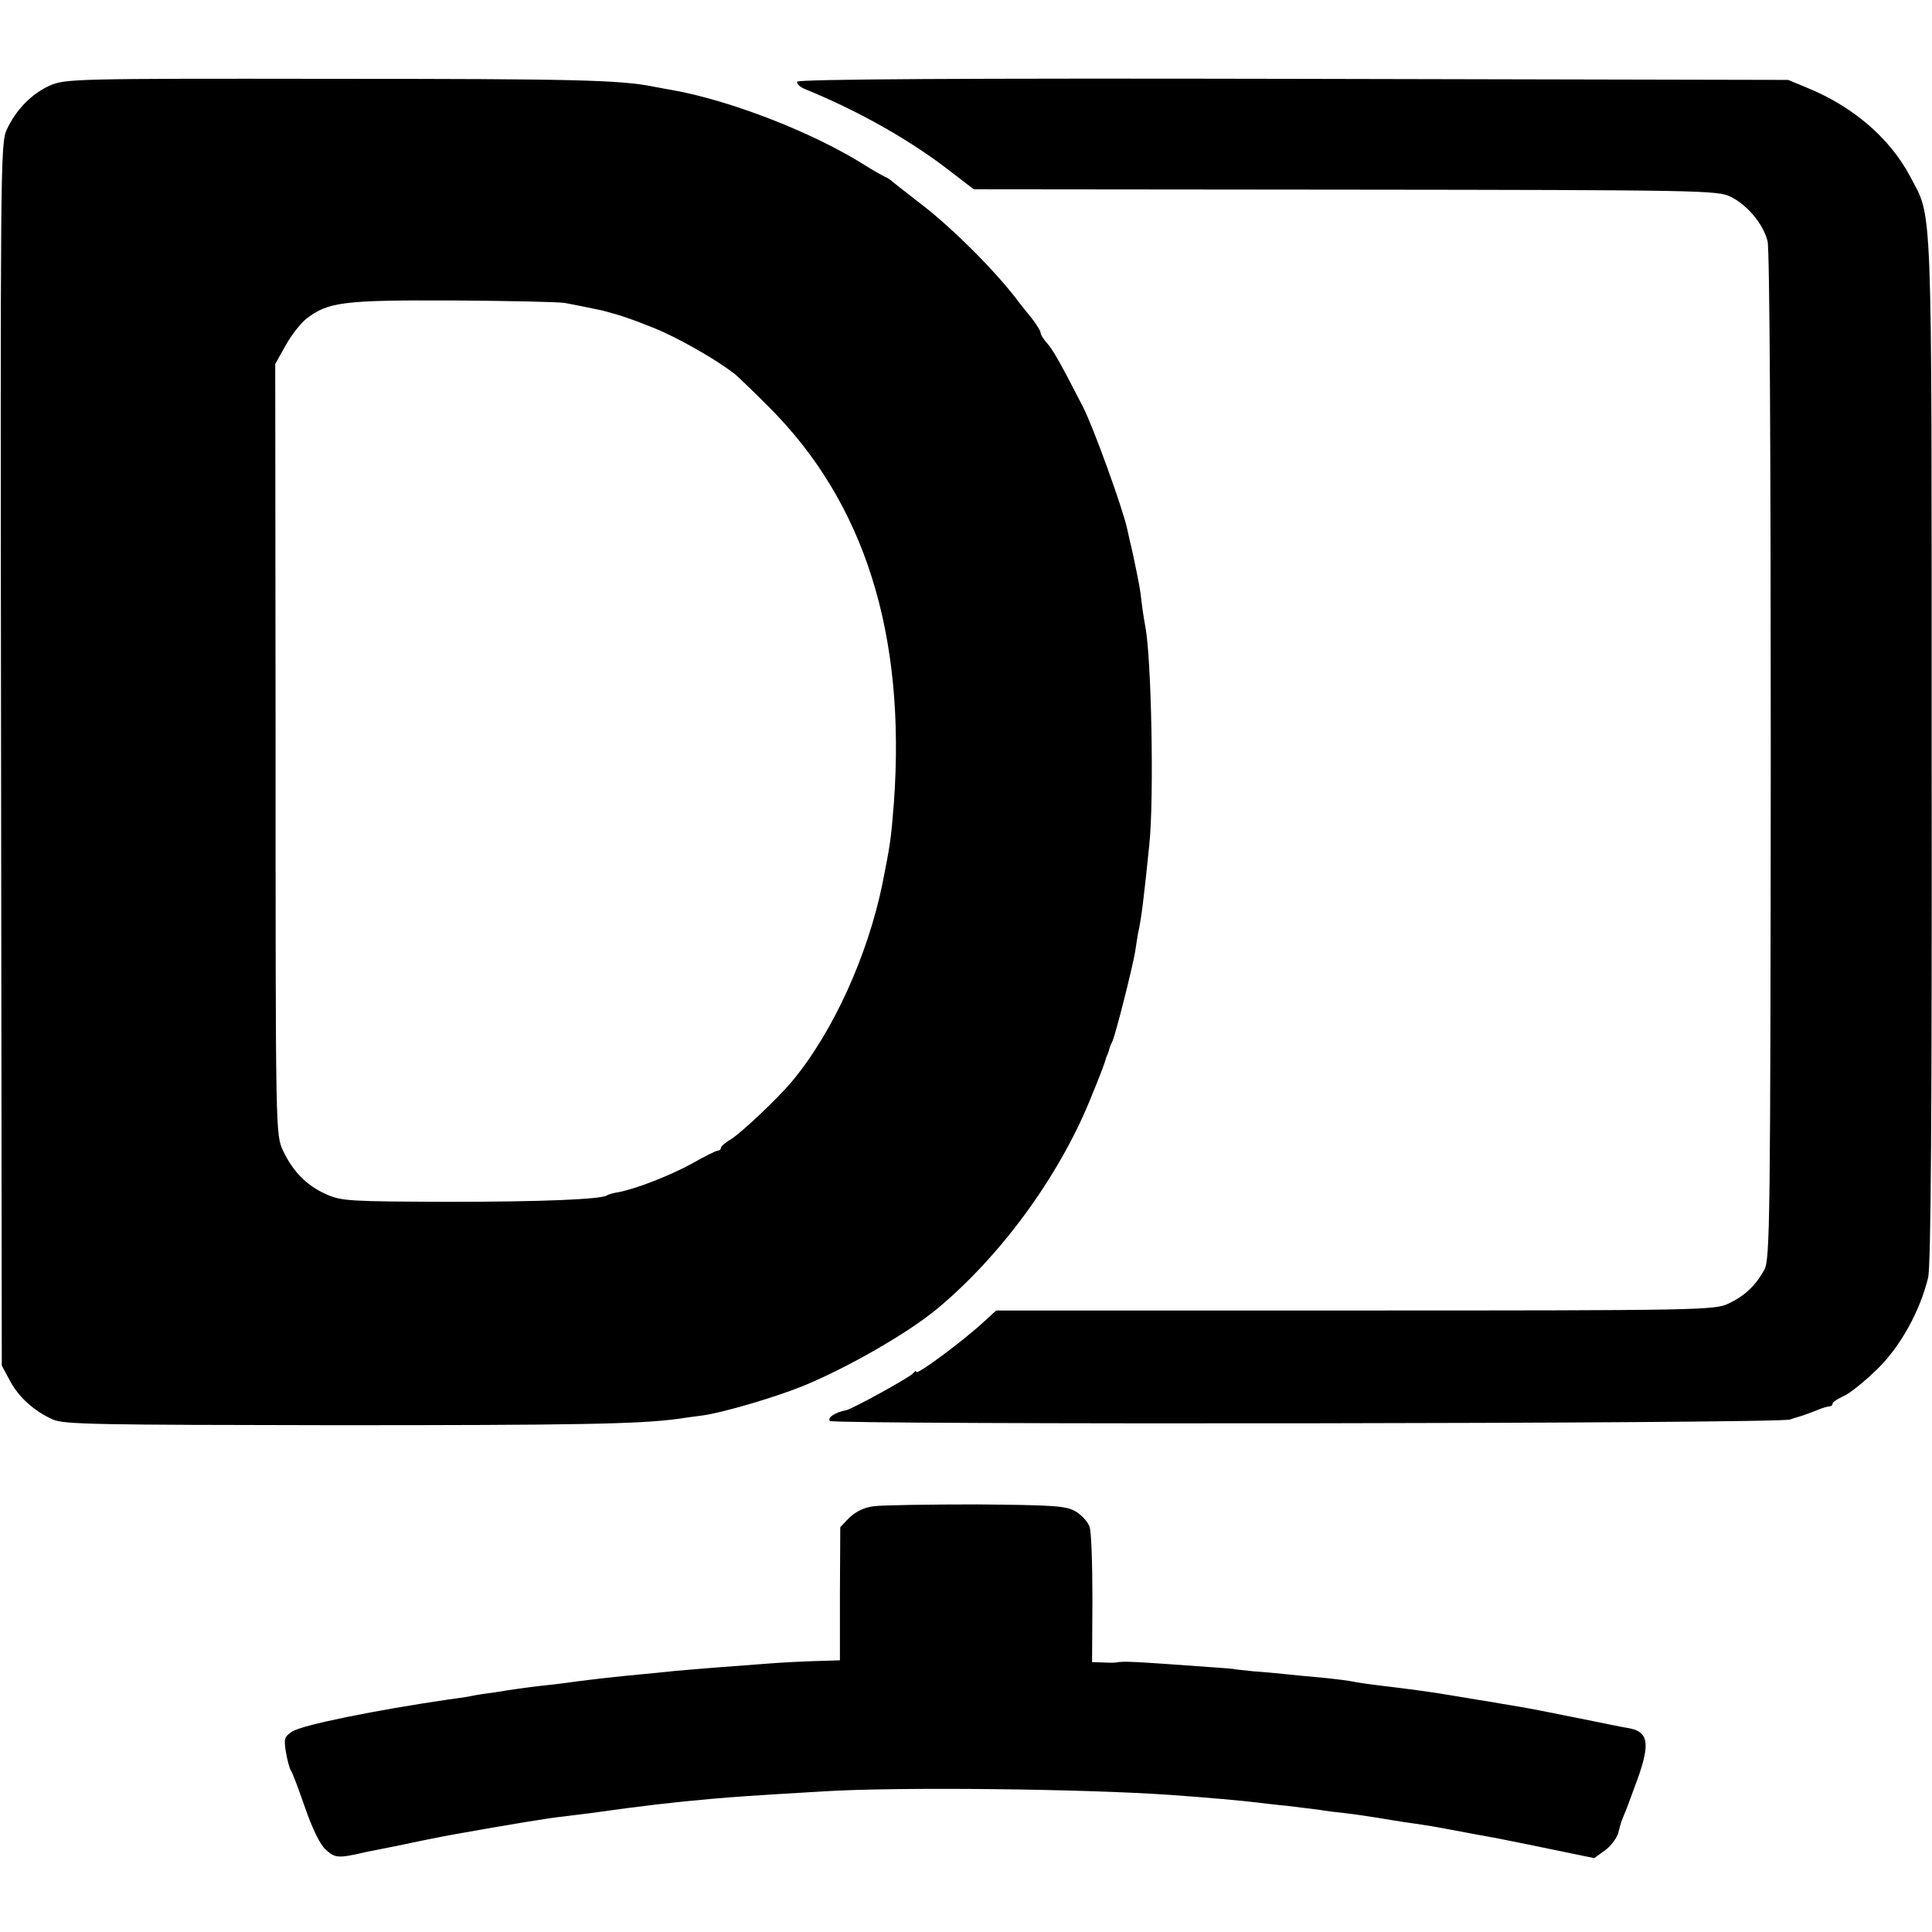
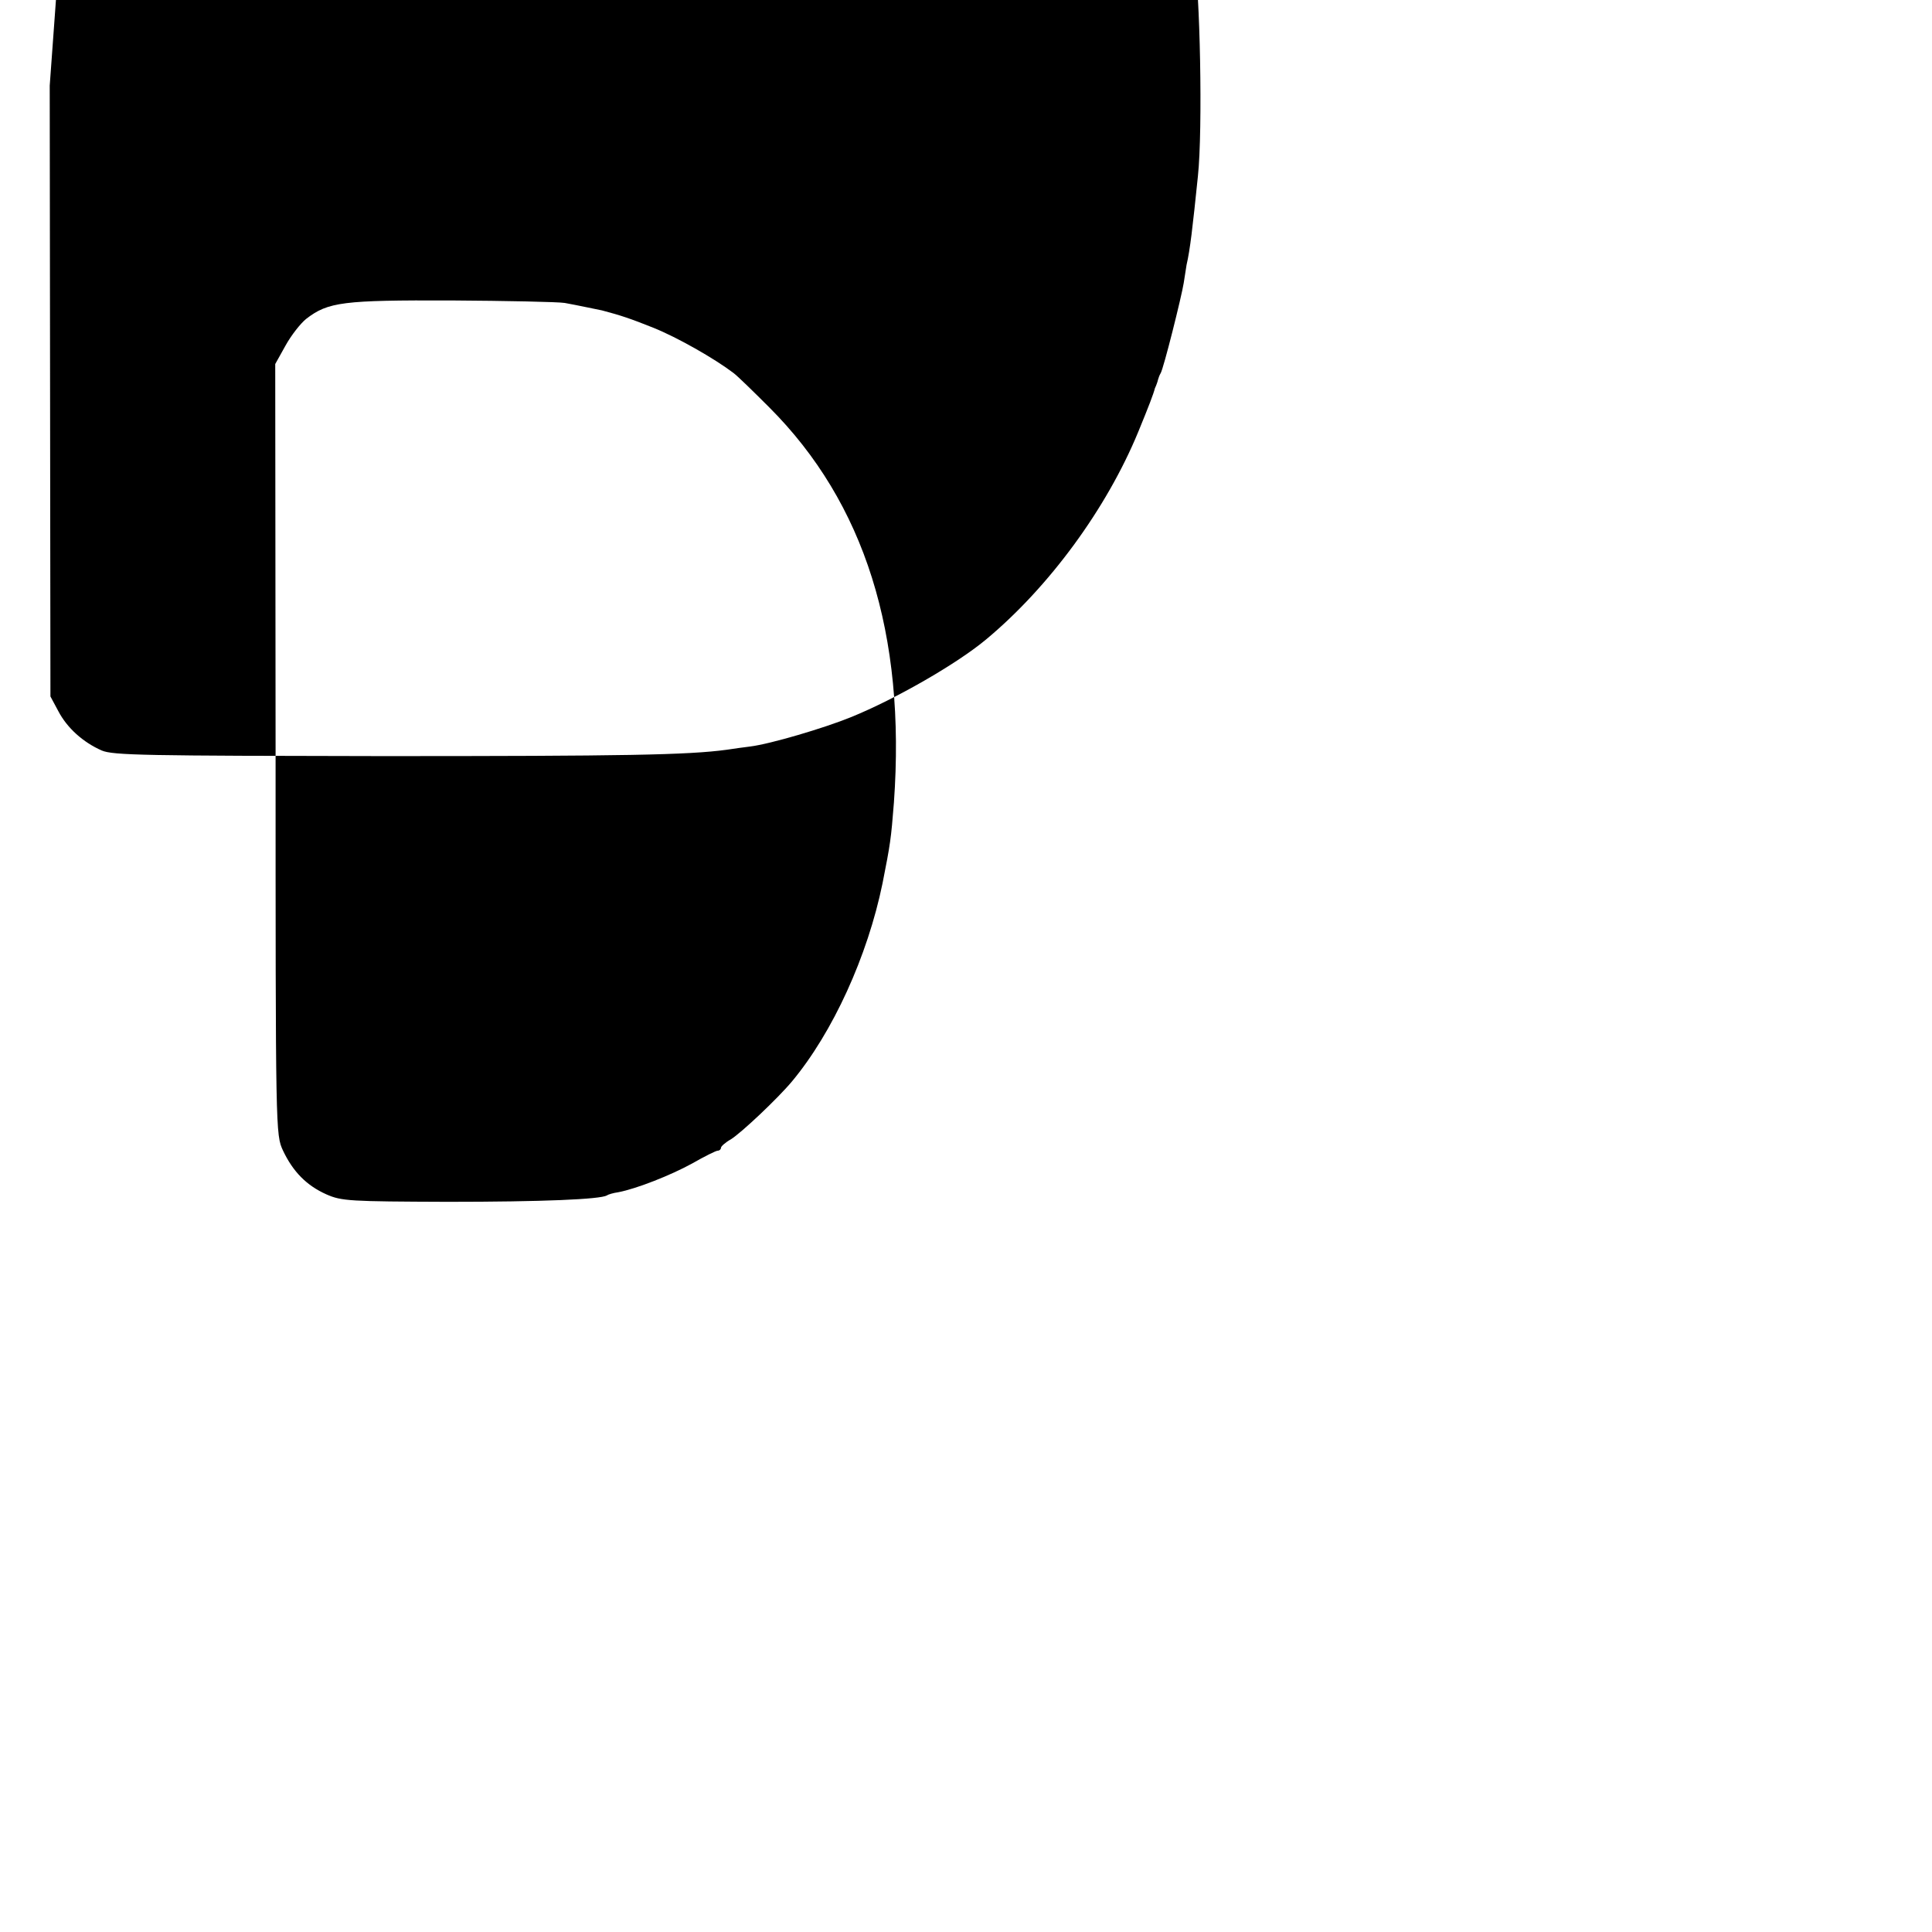
<svg xmlns="http://www.w3.org/2000/svg" version="1.0" width="544pt" height="544pt" viewBox="0 0 544 544" preserveAspectRatio="xMidYMid meet">
  <g transform="translate(0,544) scale(0.1,-0.1)" fill="#000000" stroke="none">
-     <path d="M140 5199 c-51 -23 -95 -68 -121 -124 -18 -39 -18 -103 -16 -1760 l2 -1720 22 -41 c25 -48 70 -88 122 -111 32 -14 124 -15 791 -16 681 0 860 3 970 18 19 3 49 7 65 9 57 7 209 52 285 83 125 51 296 149 379 218 178 148 340 369 429 585 30 73 43 107 47 123 2 4 4 9 5 12 1 3 3 8 4 13 1 4 4 12 7 17 8 12 59 216 65 254 2 14 6 37 8 51 10 43 17 104 32 250 14 131 6 530 -11 615 -2 11 -7 40 -10 65 -5 45 -7 53 -25 140 -6 25 -13 56 -16 70 -12 57 -96 289 -125 345 -65 127 -85 161 -101 179 -10 11 -18 24 -18 29 0 5 -11 23 -25 41 -14 17 -29 36 -33 41 -63 86 -192 215 -282 283 -41 32 -77 60 -80 63 -3 3 -12 9 -20 12 -8 4 -33 18 -55 32 -146 92 -375 181 -540 211 -16 3 -41 7 -55 10 -93 19 -227 22 -900 22 -732 1 -756 0 -800 -19z m1450 -612 c39 -7 89 -18 105 -21 53 -14 80 -23 145 -49 67 -27 171 -86 225 -127 11 -8 56 -52 101 -97 269 -269 385 -639 351 -1113 -8 -102 -10 -116 -32 -227 -42 -205 -140 -420 -255 -558 -41 -49 -143 -145 -172 -163 -16 -9 -28 -20 -28 -24 0 -4 -4 -8 -9 -8 -5 0 -37 -16 -72 -36 -60 -33 -156 -71 -208 -81 -14 -2 -28 -6 -32 -9 -19 -11 -180 -18 -449 -18 -275 1 -298 2 -341 21 -56 25 -94 64 -122 123 -21 45 -21 49 -21 1130 l-1 1085 29 52 c16 29 42 62 58 75 62 48 104 53 409 52 156 -1 300 -4 319 -7z" />
-     <path d="M2245 5210 c-3 -5 7 -15 22 -21 152 -62 300 -146 411 -233 l64 -49 1046 -1 c1003 -1 1049 -2 1085 -20 47 -23 92 -77 104 -125 6 -22 9 -605 9 -1451 -1 -1299 -2 -1417 -18 -1445 -25 -46 -57 -75 -102 -96 -39 -18 -87 -19 -1051 -19 l-1010 0 -36 -33 c-66 -60 -189 -150 -189 -140 0 4 -4 3 -8 -3 -6 -10 -173 -102 -190 -105 -29 -5 -54 -21 -45 -30 11 -11 2665 -8 2703 4 14 5 30 9 35 11 6 2 23 8 38 14 16 7 33 12 38 12 5 0 9 3 9 8 0 4 14 13 31 21 17 7 59 41 94 75 66 64 121 164 144 258 8 33 11 461 10 1490 0 1584 3 1489 -61 1612 -57 107 -160 196 -290 249 l-53 22 -1392 3 c-937 2 -1394 -1 -1398 -8z" />
-     <path d="M2462 1199 c-28 -3 -52 -15 -70 -32 l-26 -27 -1 -187 0 -188 -65 -2 c-36 -1 -96 -4 -135 -7 -38 -3 -104 -8 -145 -11 -41 -3 -95 -8 -120 -10 -25 -3 -70 -7 -100 -10 -56 -5 -135 -14 -180 -20 -14 -2 -50 -7 -80 -10 -30 -3 -66 -8 -80 -10 -14 -2 -43 -6 -65 -10 -23 -3 -52 -7 -65 -10 -13 -3 -42 -7 -65 -10 -205 -30 -415 -72 -443 -91 -21 -14 -23 -20 -17 -57 4 -23 10 -46 14 -52 4 -5 22 -53 40 -105 21 -60 42 -104 59 -119 26 -23 34 -24 112 -6 14 3 36 7 50 10 14 3 36 7 50 10 36 8 120 25 155 31 157 28 267 46 300 49 22 3 58 7 80 10 142 20 227 30 340 40 58 5 108 9 315 21 207 13 732 7 975 -10 100 -7 211 -17 241 -21 17 -2 57 -7 90 -10 32 -4 73 -9 89 -11 17 -3 48 -7 69 -9 34 -4 63 -8 141 -21 11 -2 38 -6 60 -9 22 -3 65 -10 95 -16 30 -6 66 -12 80 -15 14 -2 36 -7 50 -9 14 -3 36 -7 50 -10 14 -3 71 -14 127 -26 l102 -21 29 21 c16 11 33 33 38 48 9 34 9 34 17 53 4 8 20 52 37 98 38 106 32 138 -30 147 -8 1 -71 14 -140 28 -69 14 -141 28 -160 31 -19 3 -46 8 -60 10 -14 3 -41 7 -60 10 -19 3 -46 8 -60 10 -63 11 -130 20 -215 30 -33 4 -67 9 -75 11 -8 2 -46 7 -85 11 -38 3 -86 8 -105 10 -19 2 -60 6 -90 8 -30 3 -55 6 -55 6 0 1 -25 3 -55 5 -235 17 -254 18 -277 14 -4 -1 -21 -1 -38 0 l-30 1 1 177 c0 98 -3 189 -8 204 -5 14 -22 33 -39 43 -27 16 -59 18 -277 20 -136 0 -266 -2 -290 -5z" />
+     <path d="M140 5199 l2 -1720 22 -41 c25 -48 70 -88 122 -111 32 -14 124 -15 791 -16 681 0 860 3 970 18 19 3 49 7 65 9 57 7 209 52 285 83 125 51 296 149 379 218 178 148 340 369 429 585 30 73 43 107 47 123 2 4 4 9 5 12 1 3 3 8 4 13 1 4 4 12 7 17 8 12 59 216 65 254 2 14 6 37 8 51 10 43 17 104 32 250 14 131 6 530 -11 615 -2 11 -7 40 -10 65 -5 45 -7 53 -25 140 -6 25 -13 56 -16 70 -12 57 -96 289 -125 345 -65 127 -85 161 -101 179 -10 11 -18 24 -18 29 0 5 -11 23 -25 41 -14 17 -29 36 -33 41 -63 86 -192 215 -282 283 -41 32 -77 60 -80 63 -3 3 -12 9 -20 12 -8 4 -33 18 -55 32 -146 92 -375 181 -540 211 -16 3 -41 7 -55 10 -93 19 -227 22 -900 22 -732 1 -756 0 -800 -19z m1450 -612 c39 -7 89 -18 105 -21 53 -14 80 -23 145 -49 67 -27 171 -86 225 -127 11 -8 56 -52 101 -97 269 -269 385 -639 351 -1113 -8 -102 -10 -116 -32 -227 -42 -205 -140 -420 -255 -558 -41 -49 -143 -145 -172 -163 -16 -9 -28 -20 -28 -24 0 -4 -4 -8 -9 -8 -5 0 -37 -16 -72 -36 -60 -33 -156 -71 -208 -81 -14 -2 -28 -6 -32 -9 -19 -11 -180 -18 -449 -18 -275 1 -298 2 -341 21 -56 25 -94 64 -122 123 -21 45 -21 49 -21 1130 l-1 1085 29 52 c16 29 42 62 58 75 62 48 104 53 409 52 156 -1 300 -4 319 -7z" />
  </g>
</svg>